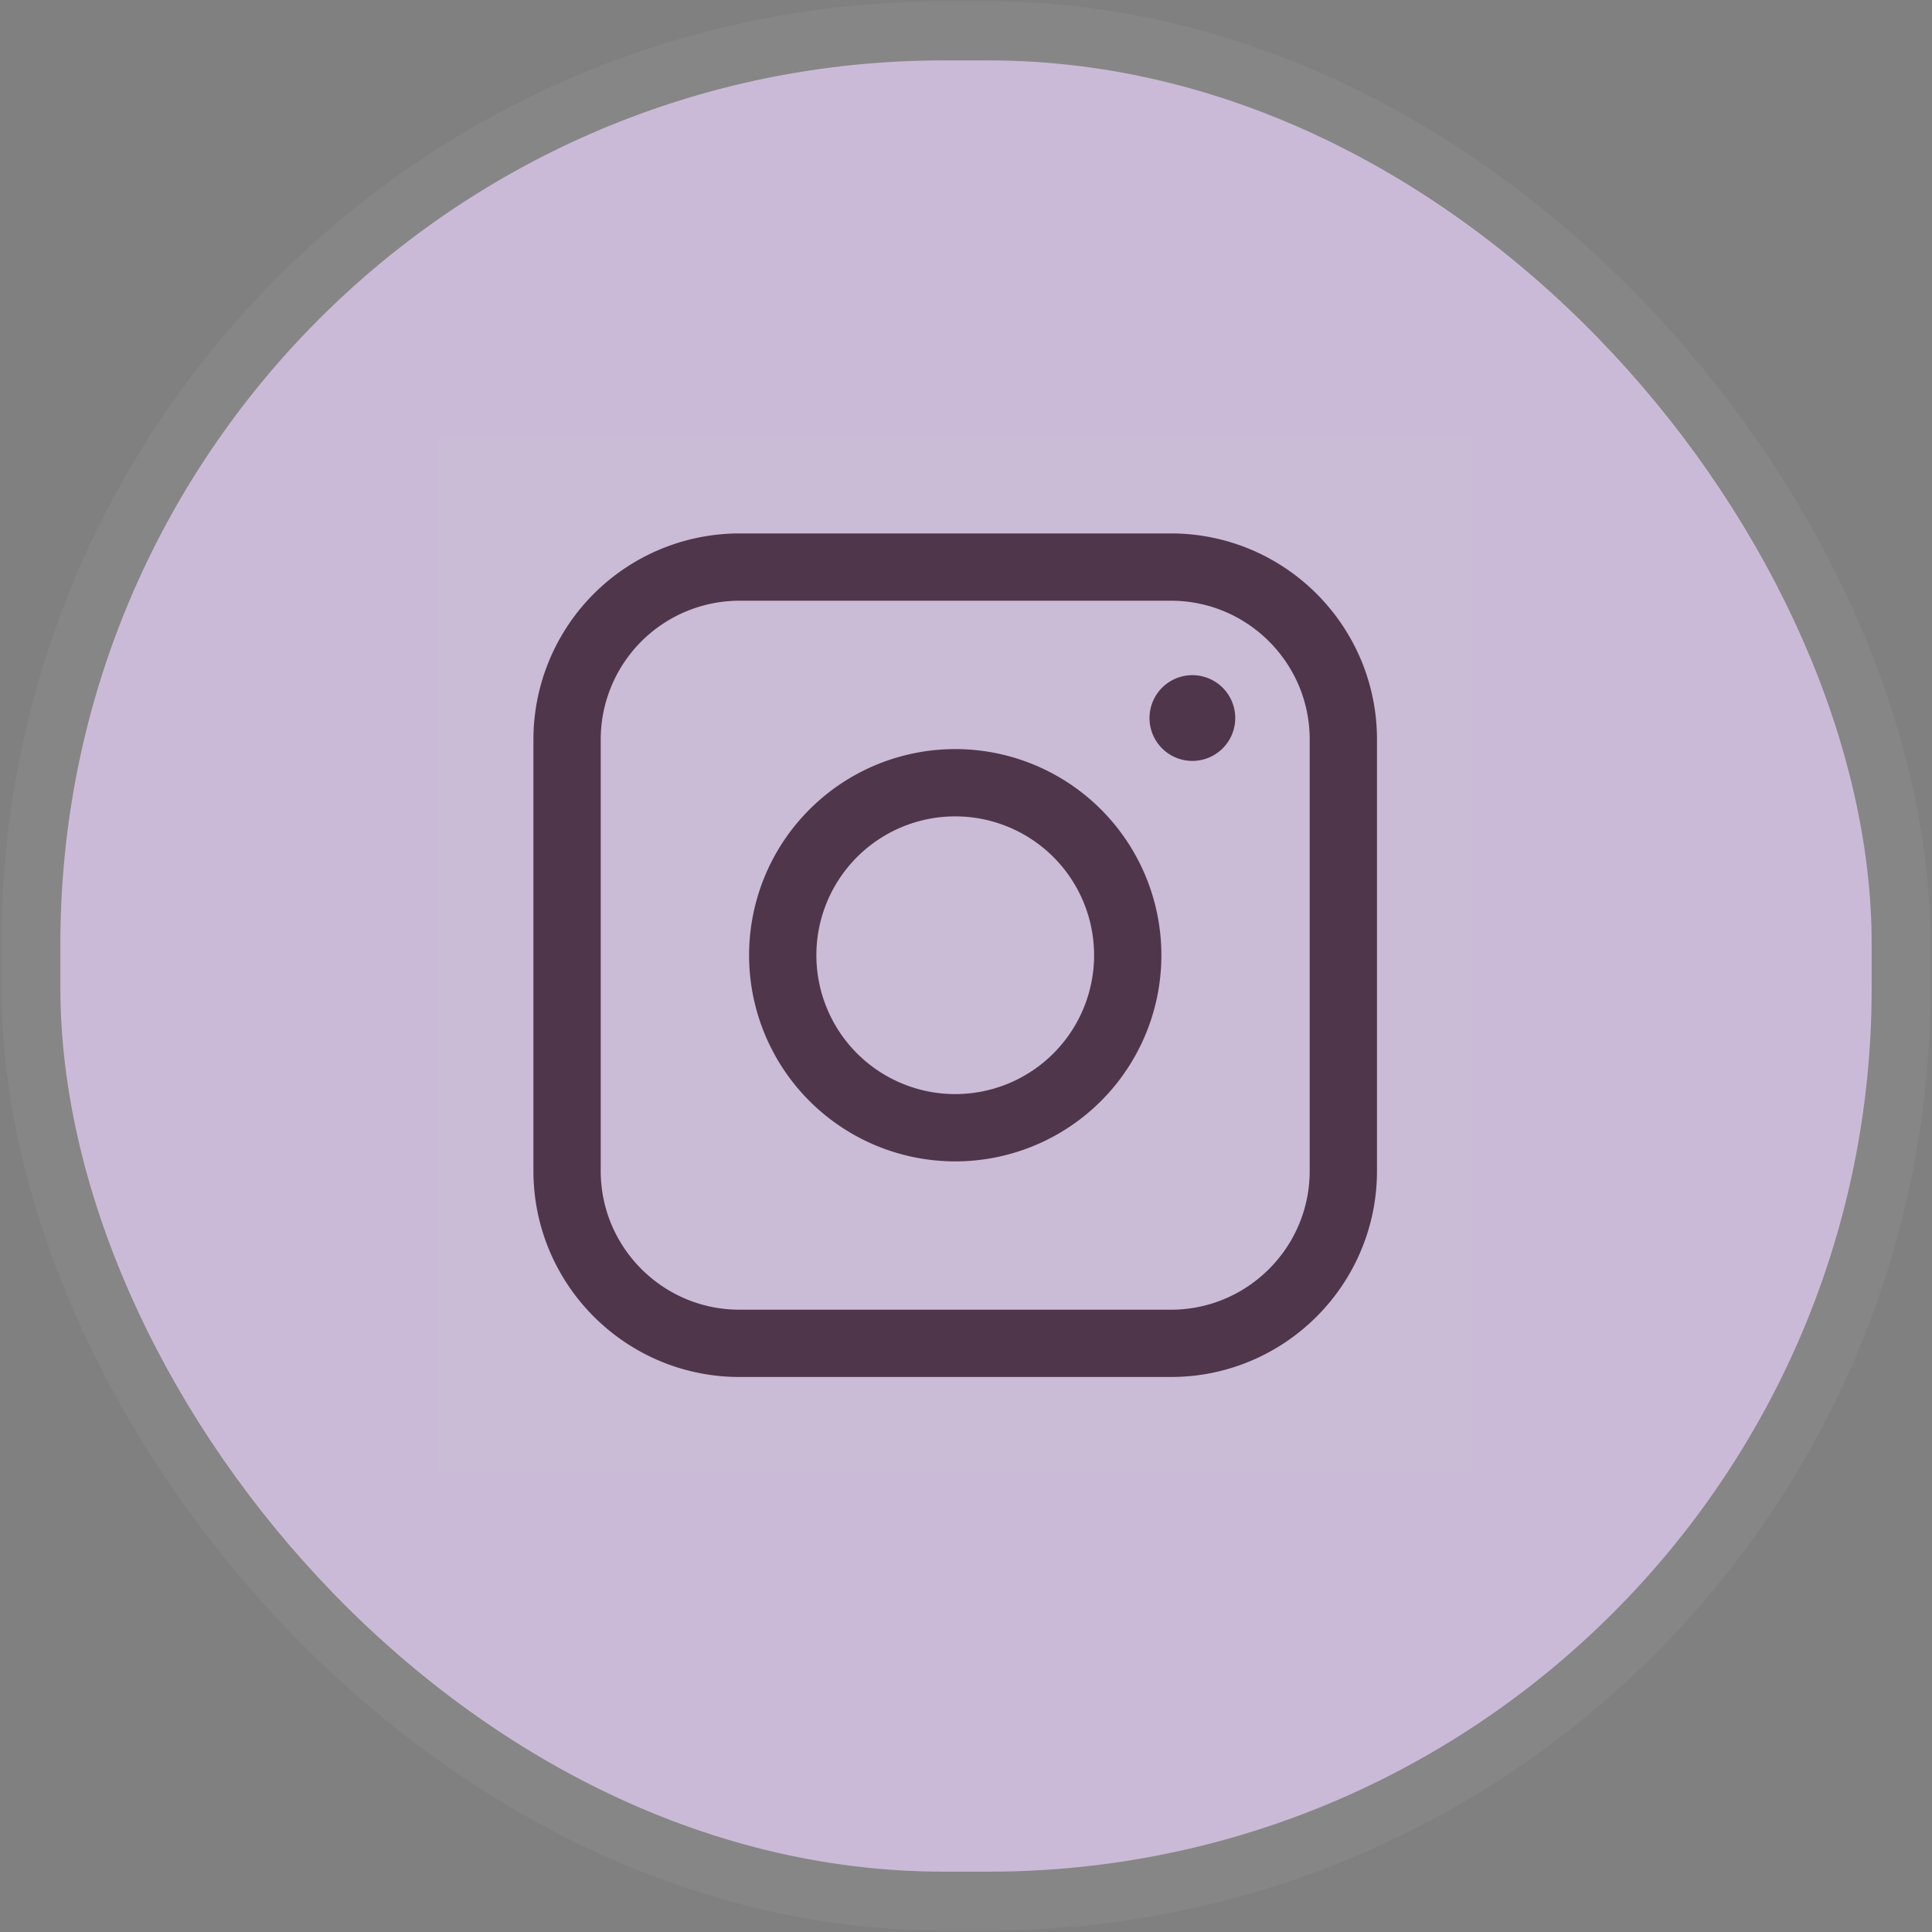
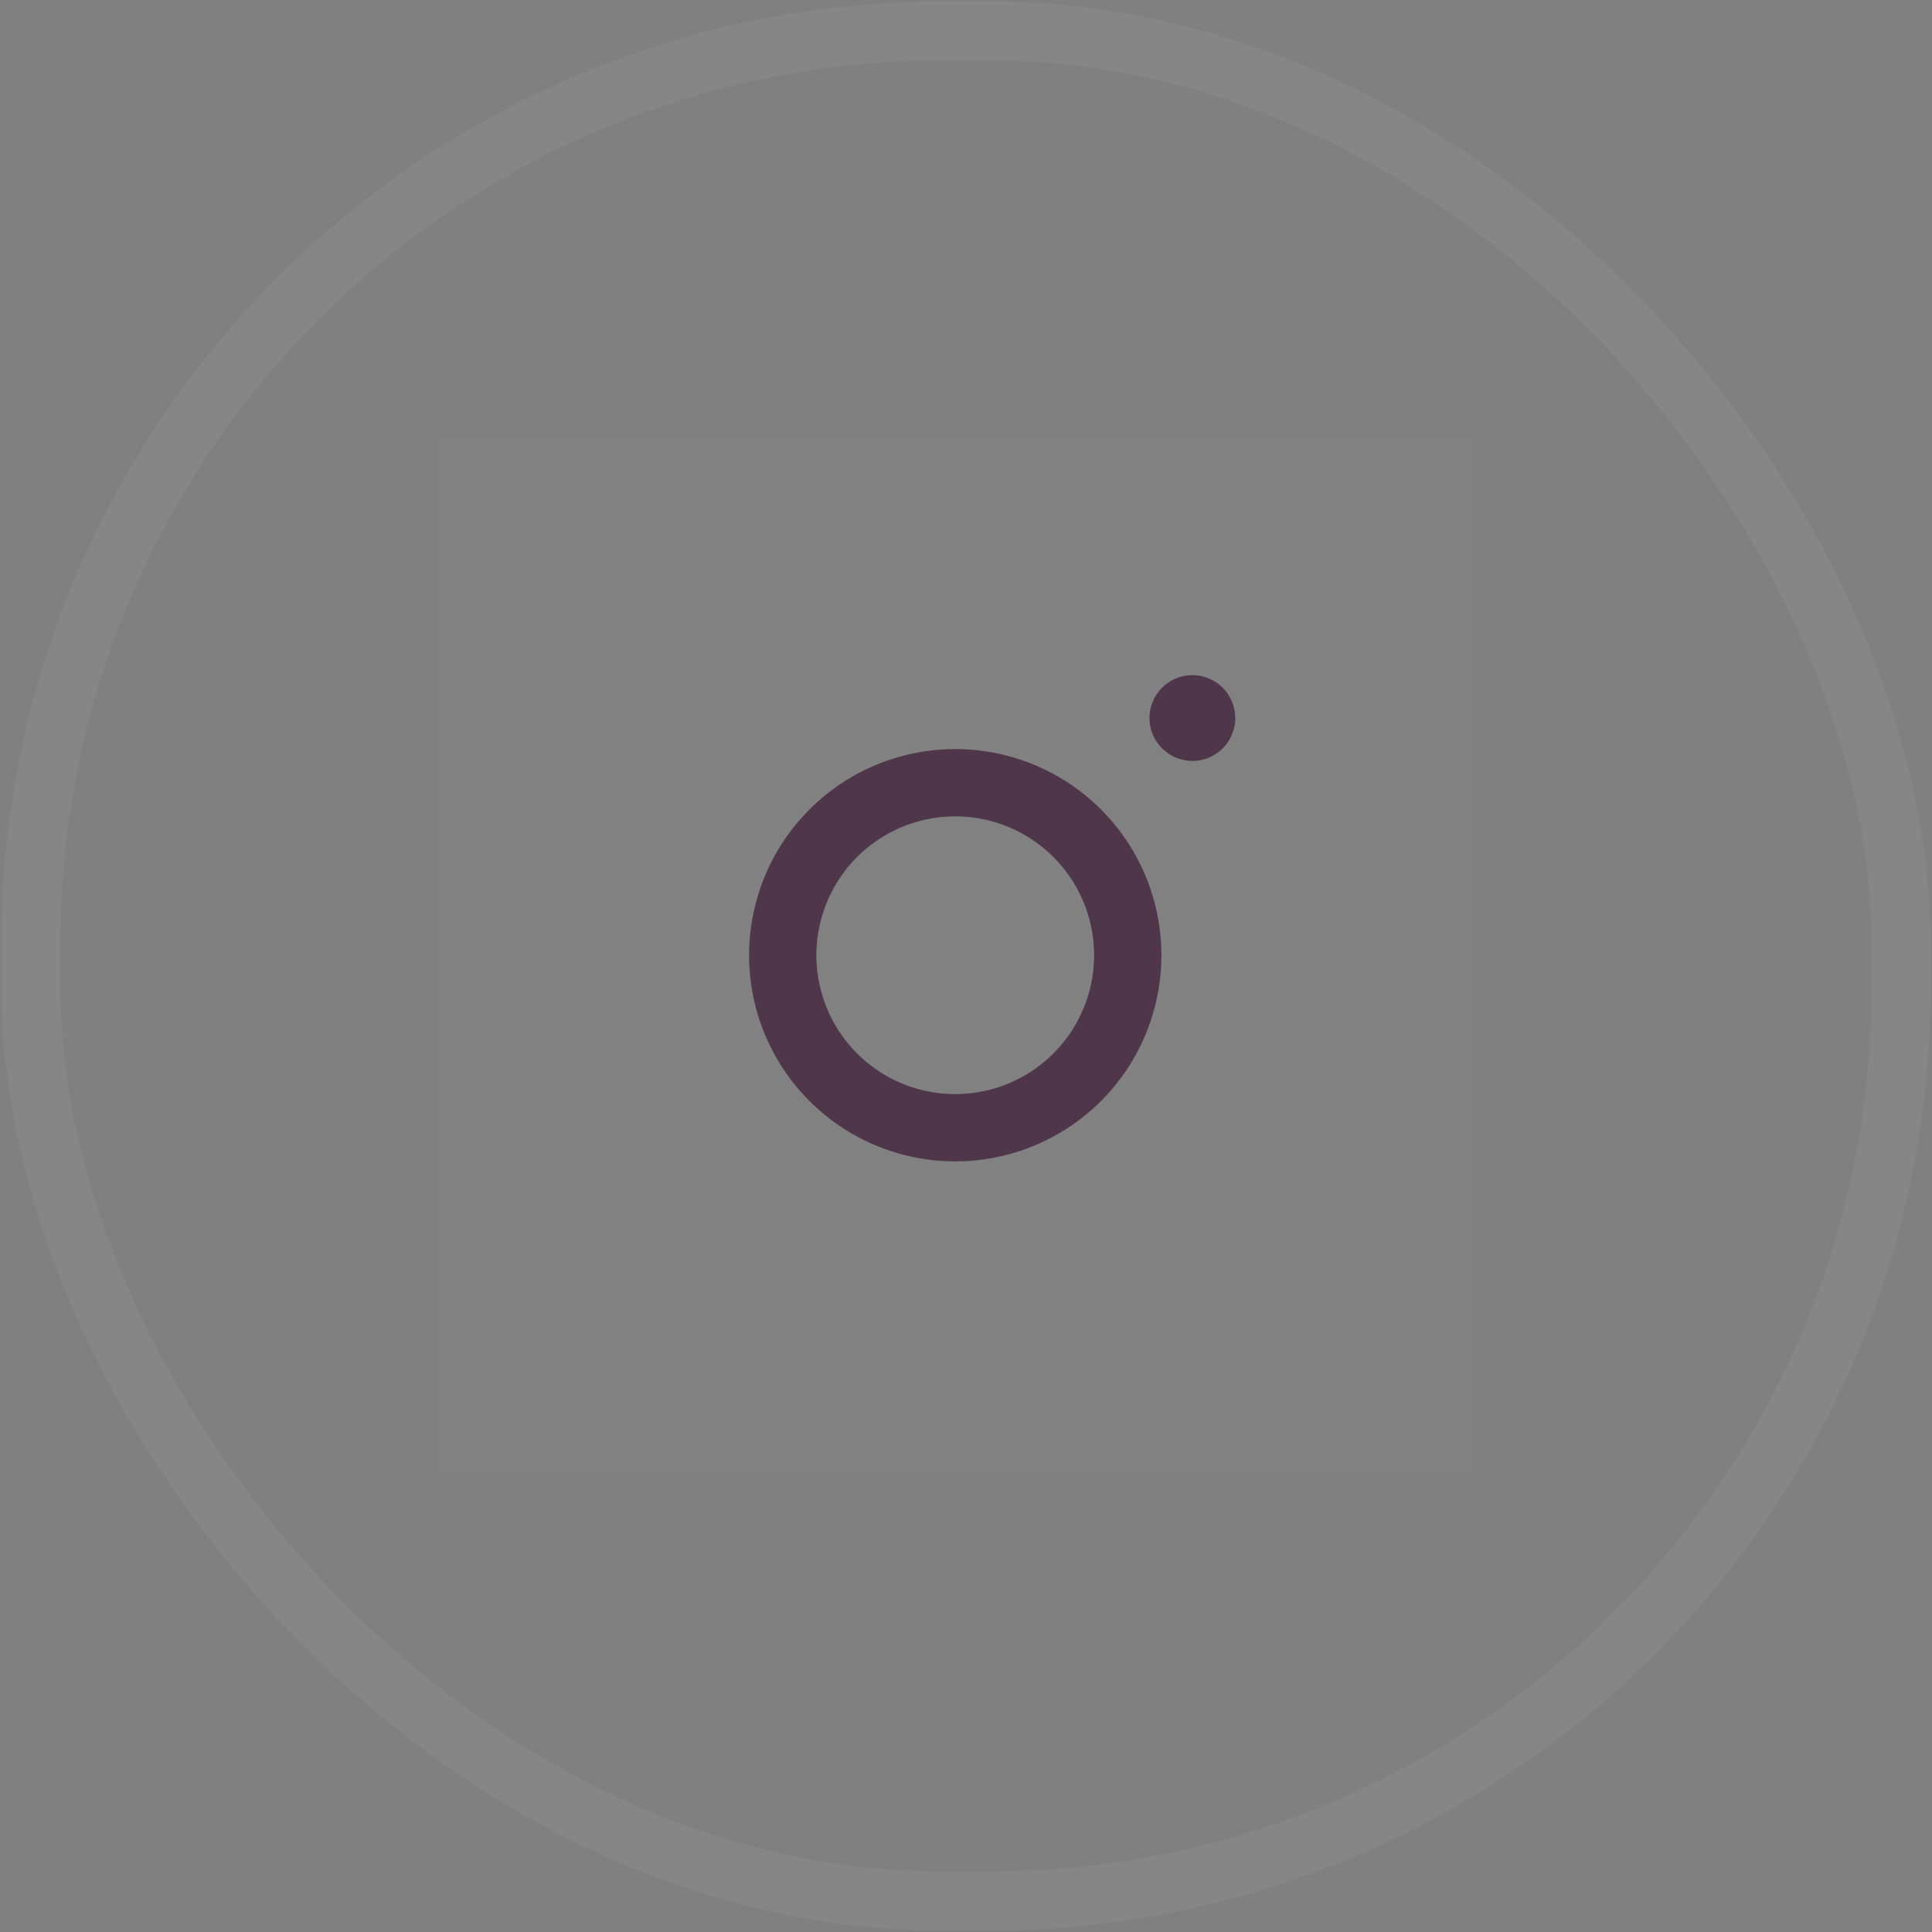
<svg xmlns="http://www.w3.org/2000/svg" width="35" height="35" viewBox="0 0 35 35" fill="none">
  <rect x="0" y="0" width="35" height="35" fill="#808080" stroke="none" />
-   <rect x="1.094" y="1.094" width="32.813" height="32.813" rx="16" fill="#CABAD7" />
  <rect x=".56" y=".56" width="33.879" height="33.879" rx="16.533" stroke="#fff" stroke-opacity=".05" stroke-width="1.067" />
  <g clip-path="url(#trdkr5408a)">
    <path d="M26.68 7.93H7.93v18.75h18.75V7.93z" fill="#fff" fill-opacity=".01" />
-     <path d="M21.21 10.273h-7.812a3.125 3.125 0 0 0-3.125 3.125v7.813c0 1.726 1.4 3.125 3.125 3.125h7.813c1.726 0 3.125-1.4 3.125-3.125v-7.813c0-1.726-1.4-3.125-3.125-3.125z" stroke="#4F364B" stroke-width="1.219" stroke-linejoin="round" />
    <path d="M17.305 20.43a3.125 3.125 0 1 0 0-6.25 3.125 3.125 0 0 0 0 6.25z" stroke="#4F364B" stroke-width="1.219" stroke-linejoin="round" />
    <path d="M21.601 12.422a.586.586 0 1 1 0 1.172.586.586 0 0 1 0-1.172z" fill="#4F364B" stroke="#4F364B" stroke-width=".381" />
  </g>
  <defs>
    <clipPath id="trdkr5408a">
      <path fill="#fff" transform="translate(7.93 7.93) scale(1.025)" d="M0 0h18.286v18.286H0z" />
    </clipPath>
  </defs>
</svg>